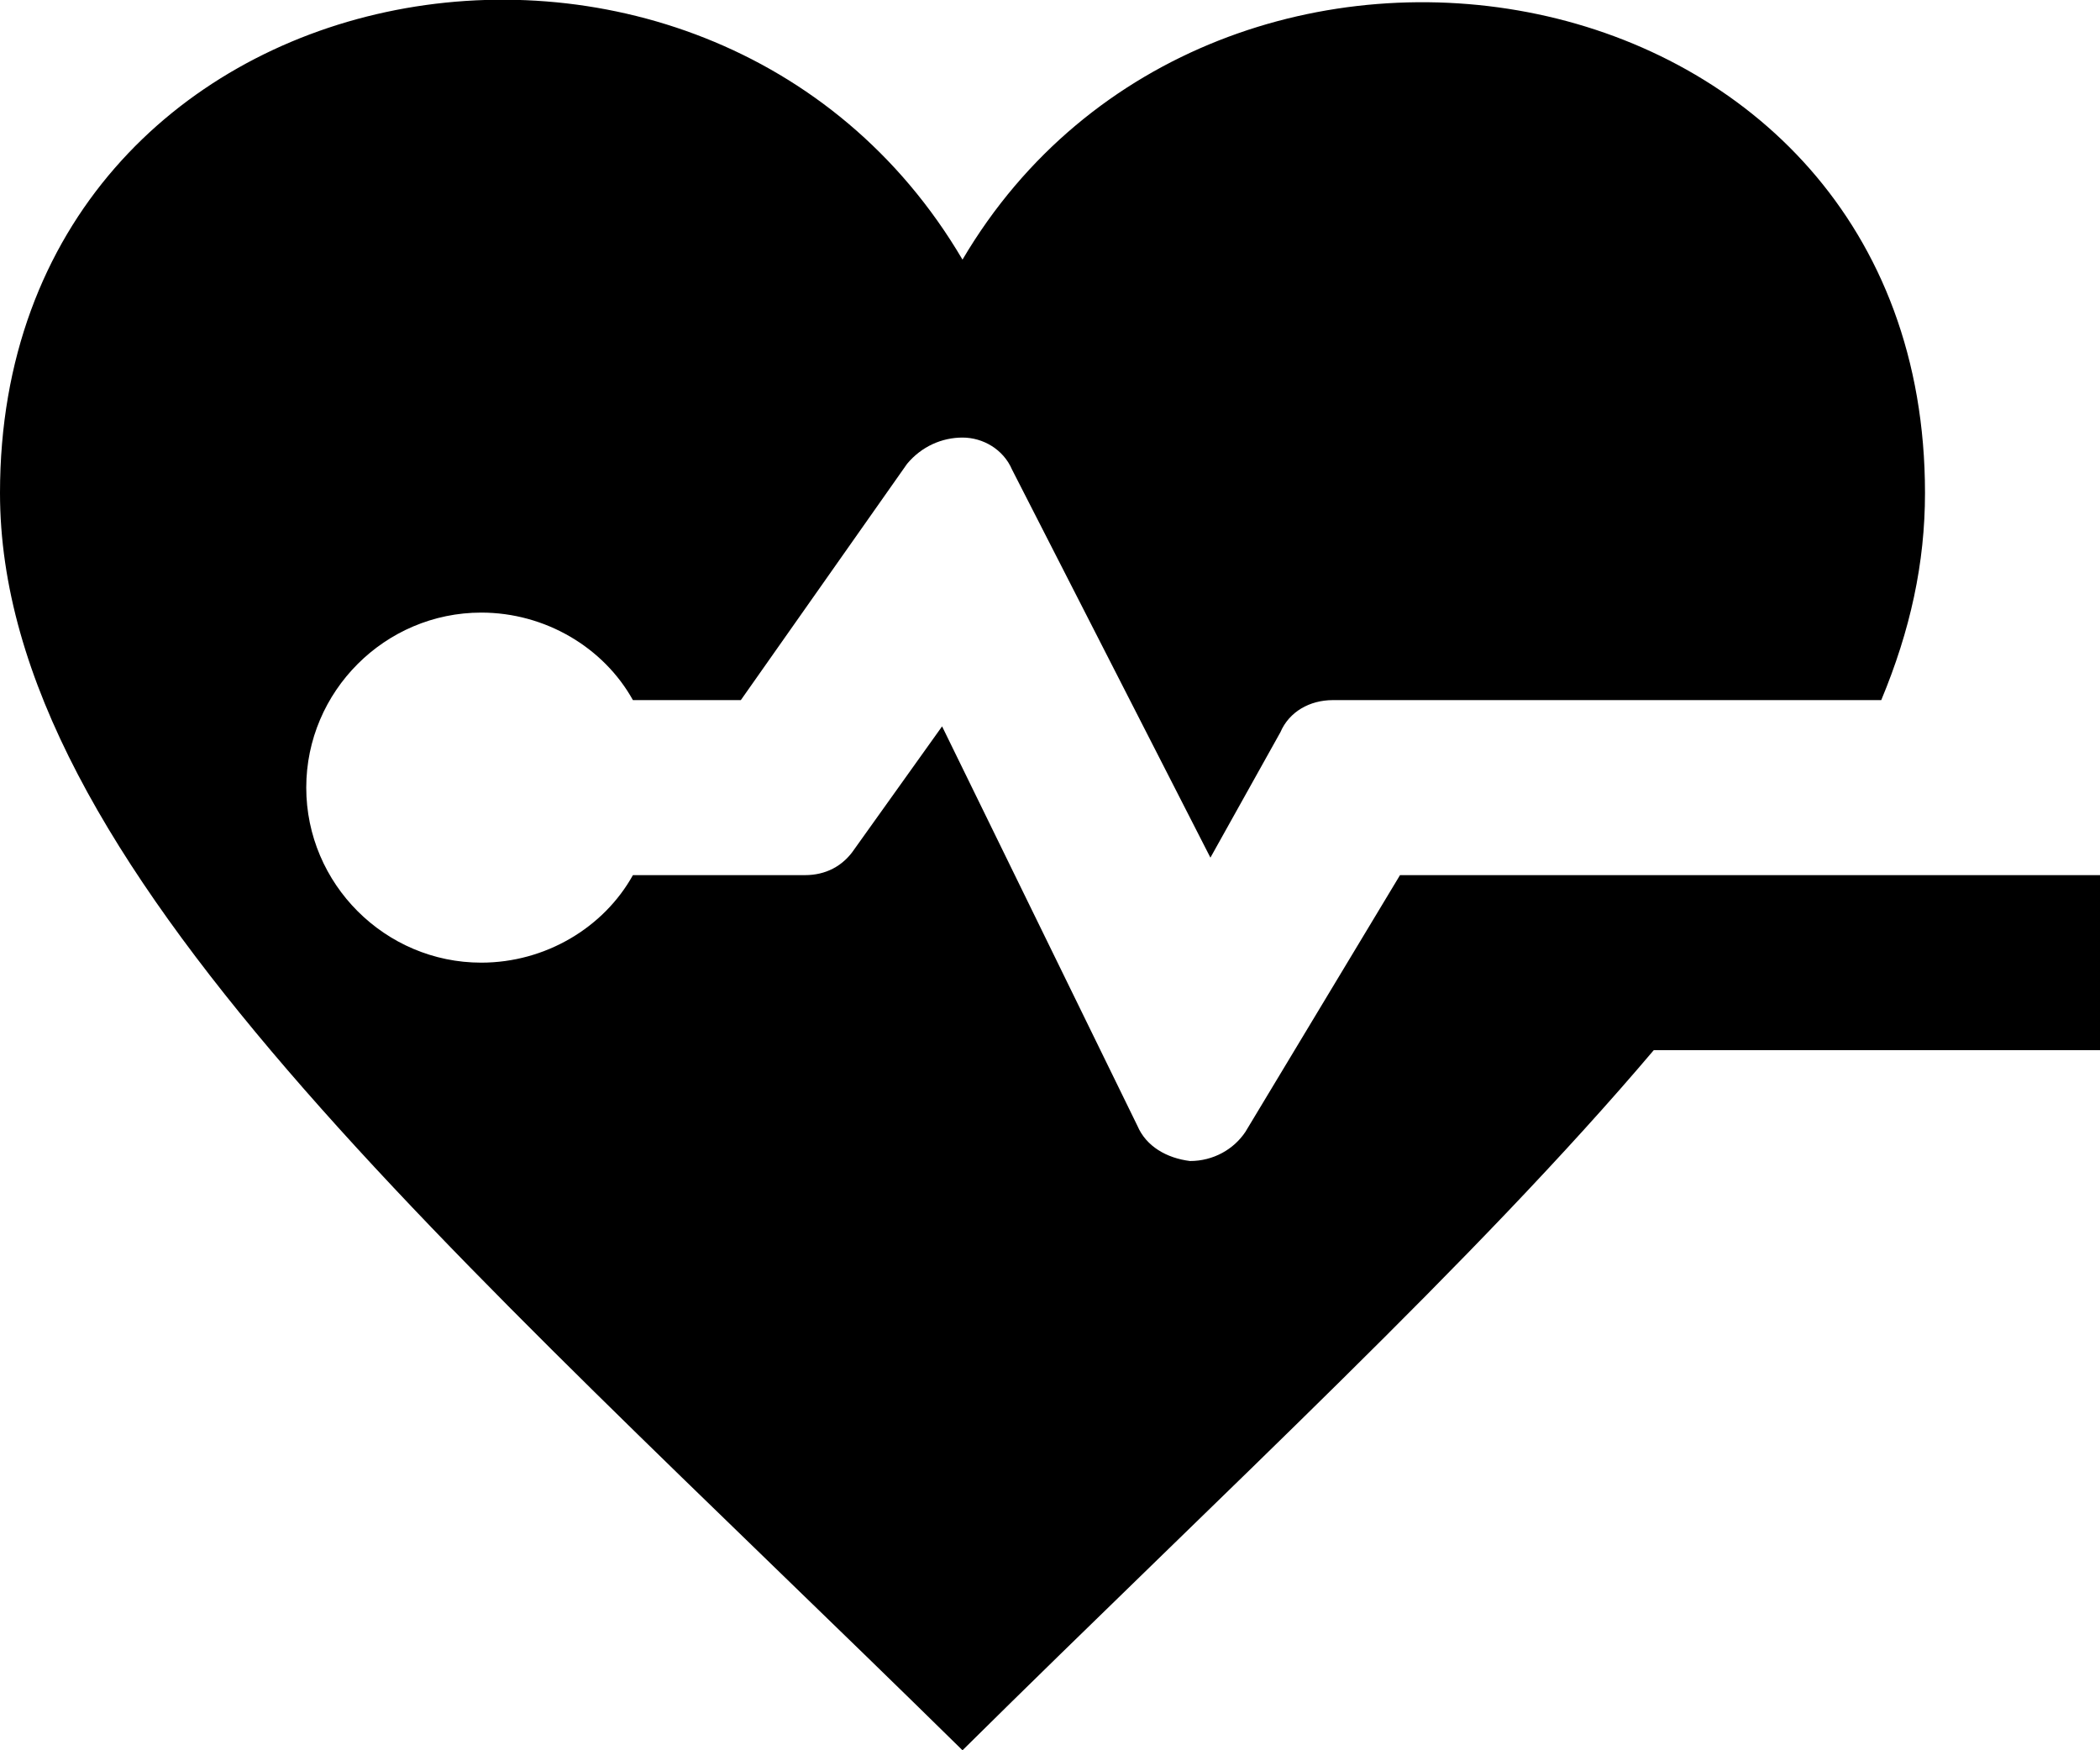
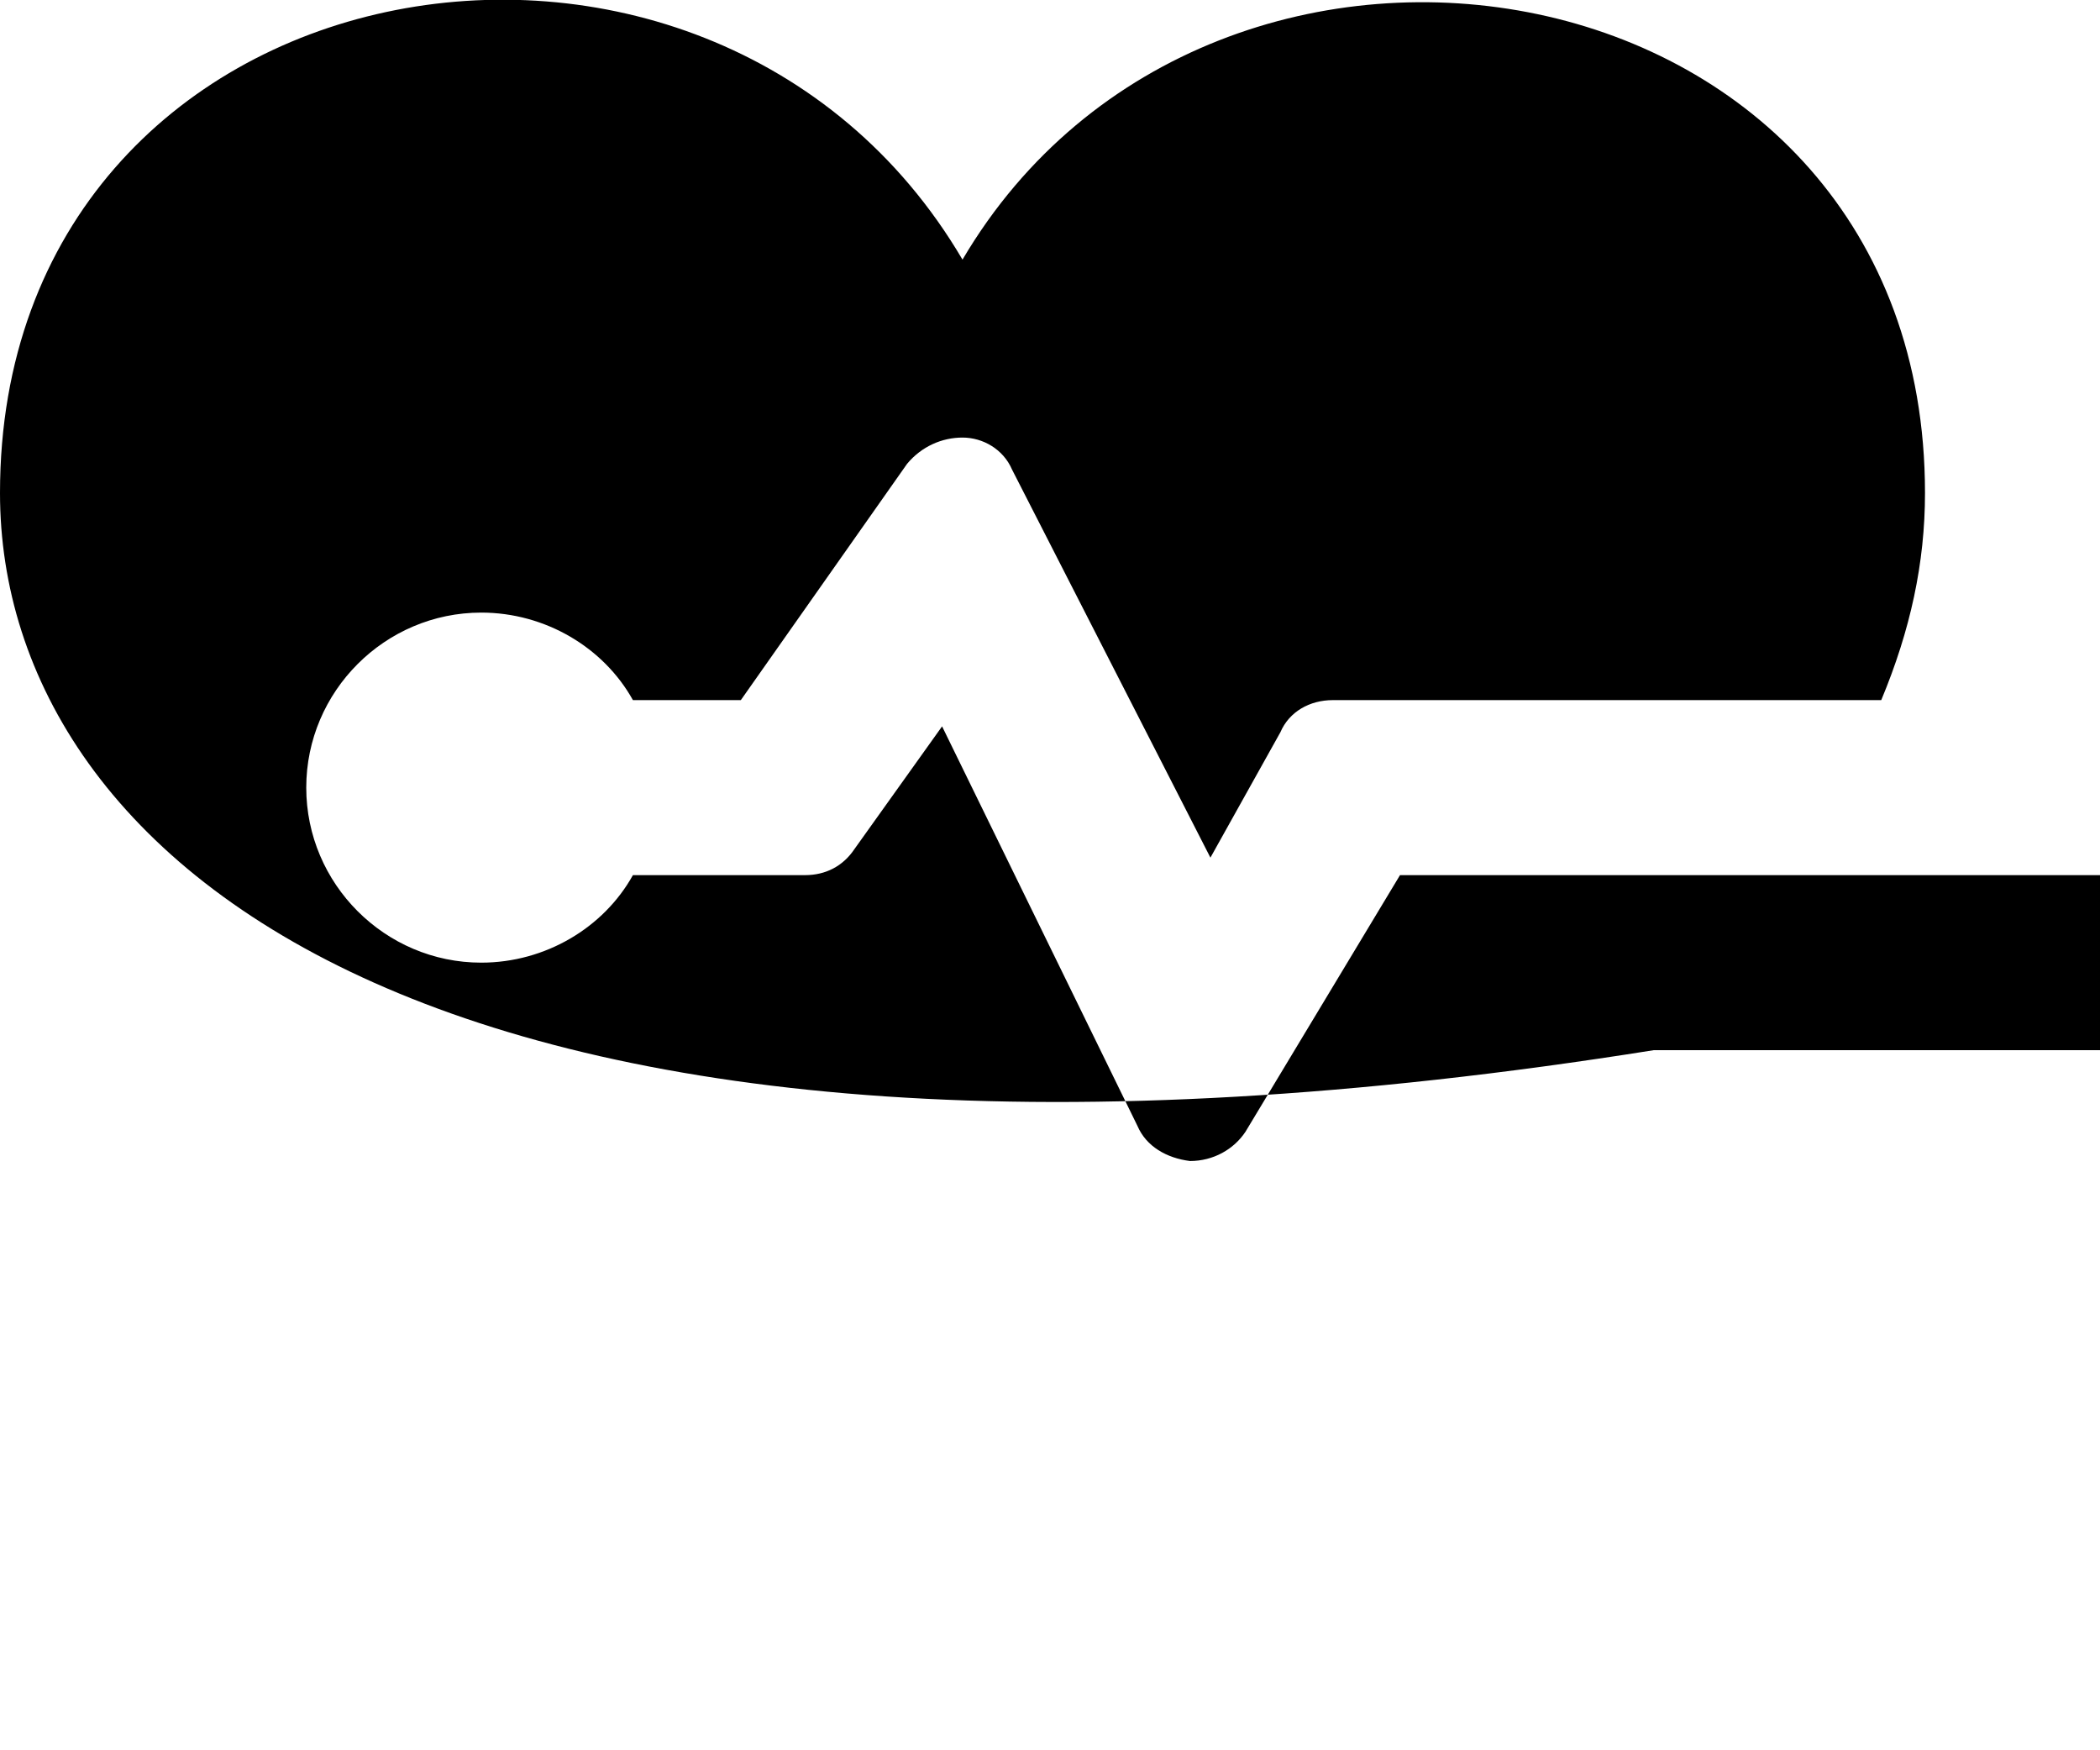
<svg xmlns="http://www.w3.org/2000/svg" version="1.1" id="Layer_1" x="0px" y="0px" viewBox="0 0 72 60" style="enable-background:new 0 0 72 60;" xml:space="preserve">
  <style type="text/css">
	.st0{fill-rule:evenodd;clip-rule:evenodd;}
</style>
-   <path class="st0" d="M56.7,36C50.6,43.2,42.1,51,33,60C15.3,42.6,0,29.6,0,16.9c0-18.5,24.3-22.8,33-8c8.6-14.6,33-10.5,33,8  c0,2.4-0.5,4.7-1.5,7.1H45.7c-0.8,0-1.5,0.4-1.8,1.1l-2.4,4.3l-6.8-13.3c-0.3-0.7-1-1.1-1.7-1.1c-0.7,0-1.4,0.3-1.9,0.9L25.4,24  h-3.7c-1-1.8-3-3-5.2-3c-3.3,0-6,2.7-6,6s2.7,6,6,6c2.2,0,4.2-1.2,5.2-3h5.9c0.7,0,1.3-0.3,1.7-0.9l3-4.2L39,38.6  c0.3,0.7,1,1.1,1.8,1.2c0.8,0,1.5-0.4,1.9-1L48,30h24v6H56.7z" />
+   <path class="st0" d="M56.7,36C15.3,42.6,0,29.6,0,16.9c0-18.5,24.3-22.8,33-8c8.6-14.6,33-10.5,33,8  c0,2.4-0.5,4.7-1.5,7.1H45.7c-0.8,0-1.5,0.4-1.8,1.1l-2.4,4.3l-6.8-13.3c-0.3-0.7-1-1.1-1.7-1.1c-0.7,0-1.4,0.3-1.9,0.9L25.4,24  h-3.7c-1-1.8-3-3-5.2-3c-3.3,0-6,2.7-6,6s2.7,6,6,6c2.2,0,4.2-1.2,5.2-3h5.9c0.7,0,1.3-0.3,1.7-0.9l3-4.2L39,38.6  c0.3,0.7,1,1.1,1.8,1.2c0.8,0,1.5-0.4,1.9-1L48,30h24v6H56.7z" />
</svg>